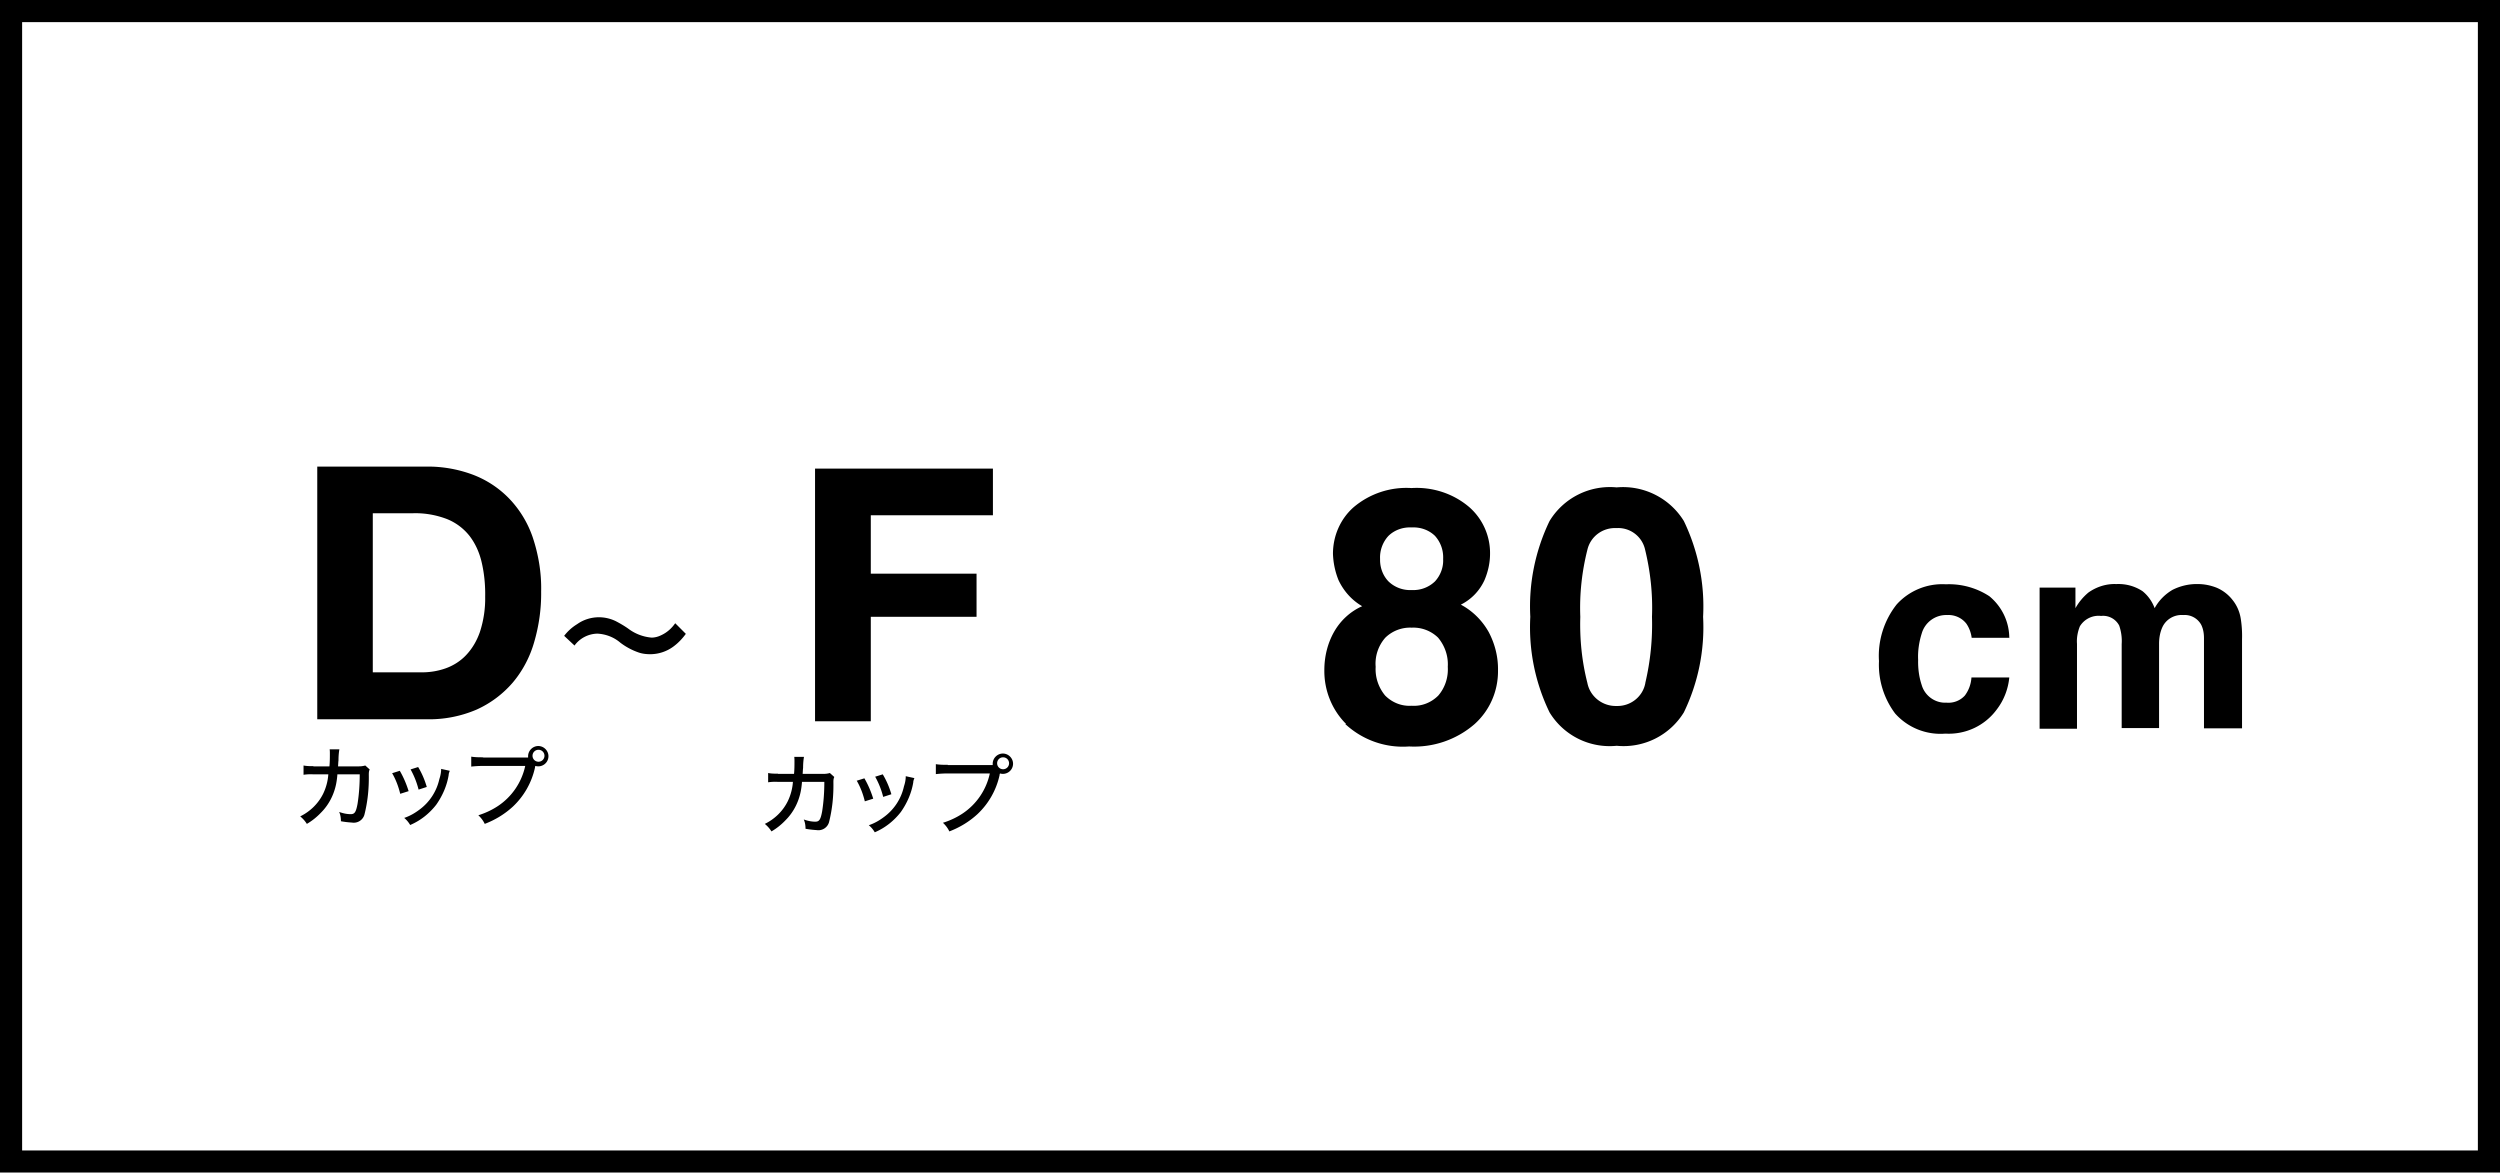
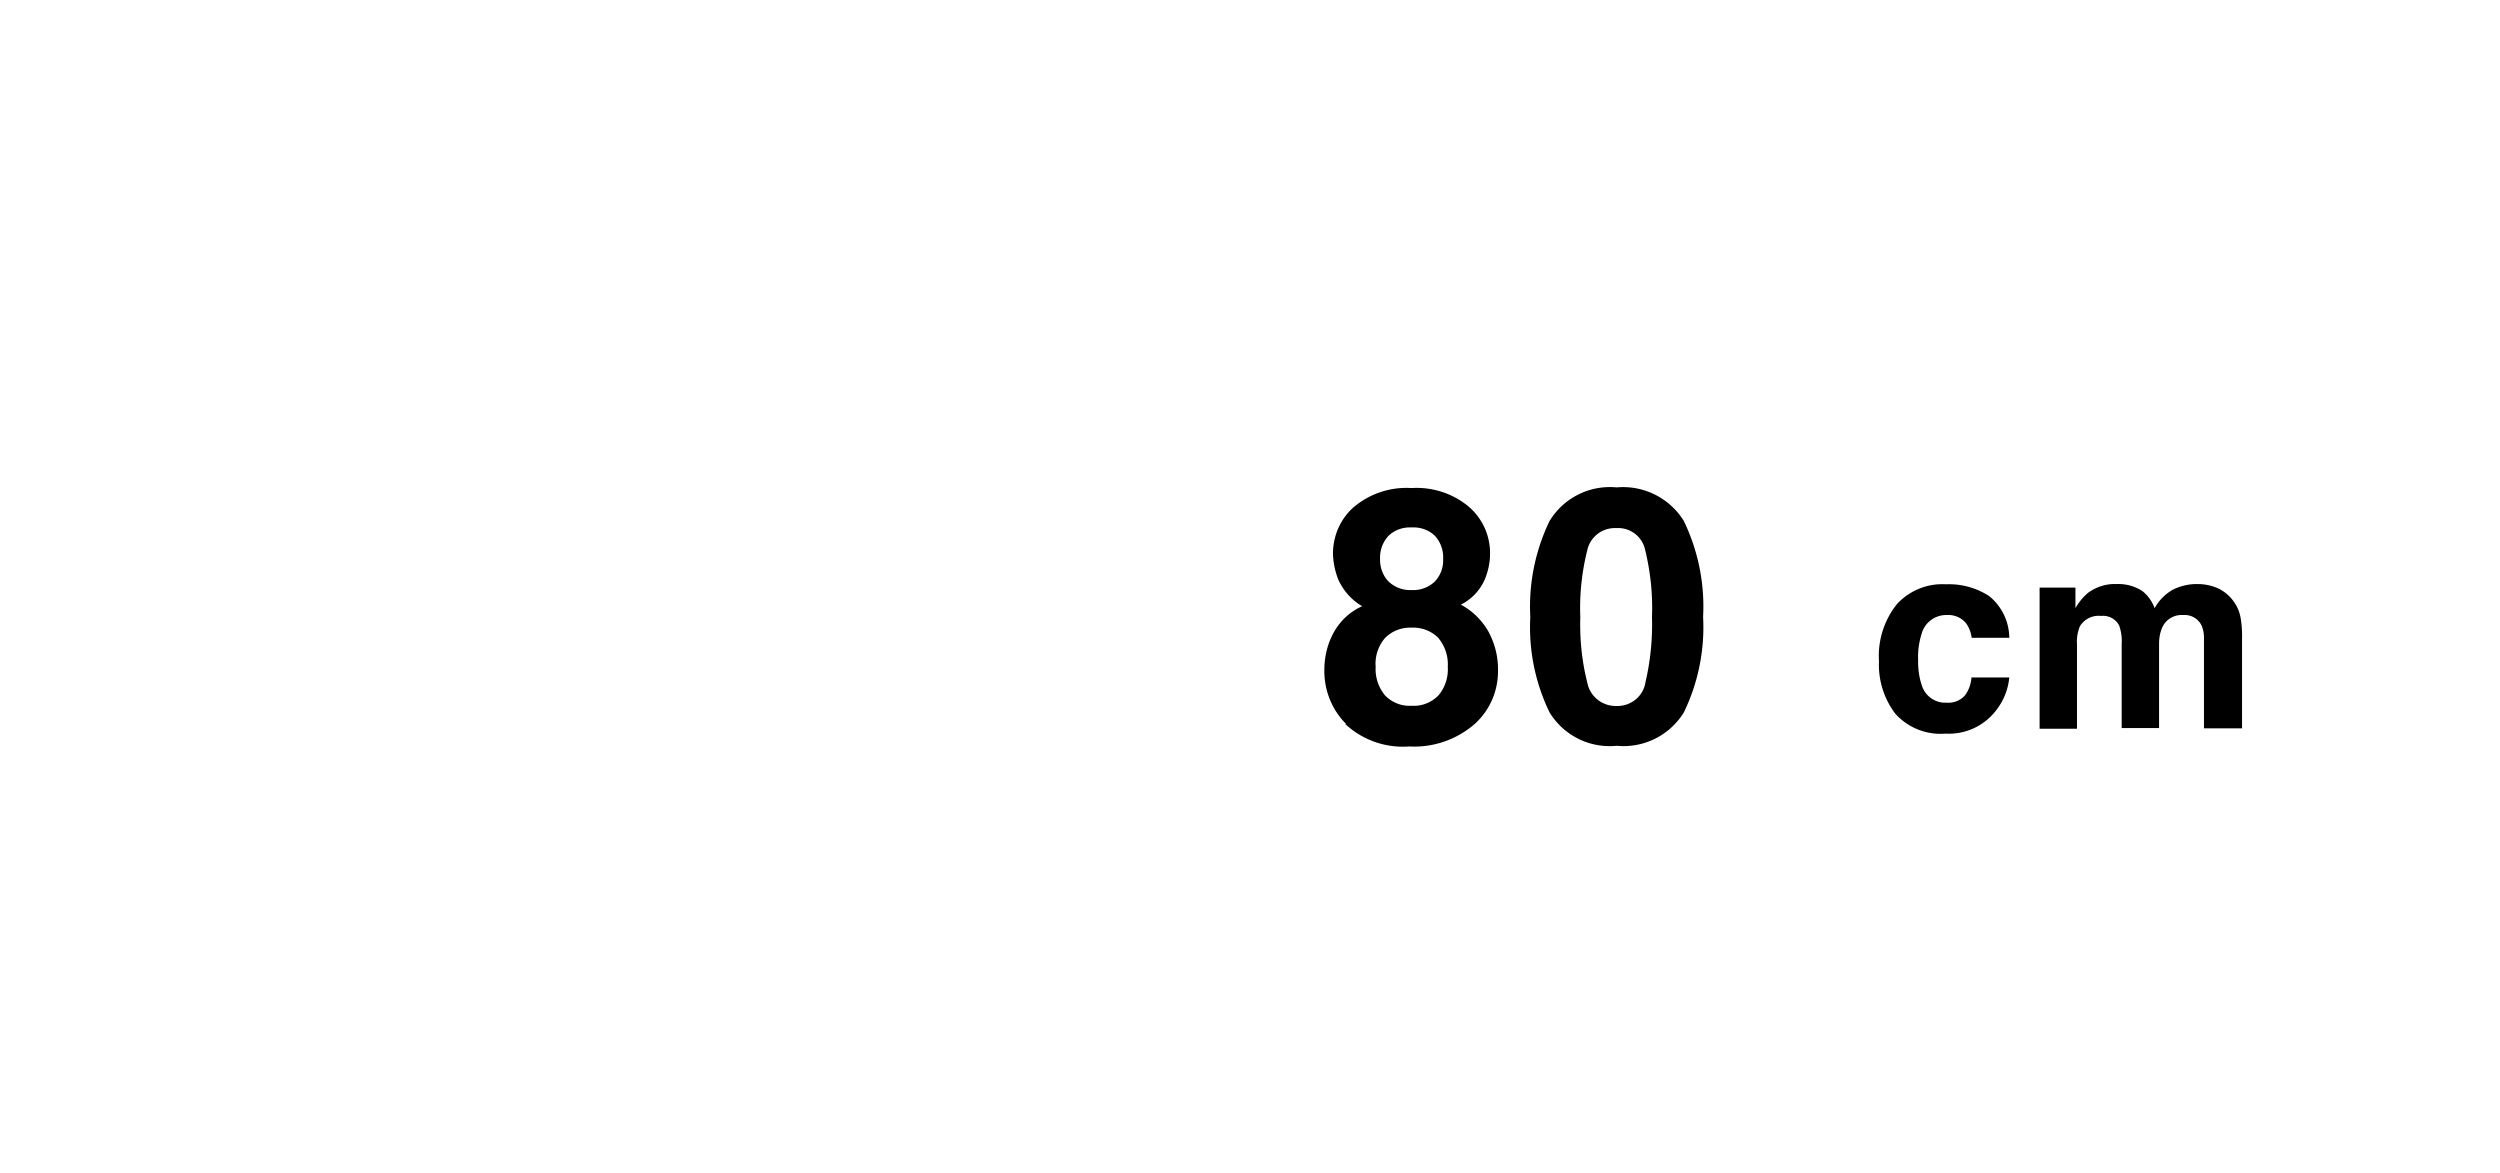
<svg xmlns="http://www.w3.org/2000/svg" viewBox="0 0 113 53">
  <path d="M60.84 32.72c-.64-.64-.99-1.52-.98-2.43 0-.6.14-1.2.44-1.73.29-.51.73-.92 1.27-1.16-.47-.27-.84-.69-1.07-1.18a3.5 3.5 0 0 1-.25-1.19c0-.8.33-1.57.93-2.1.73-.62 1.67-.93 2.62-.87.95-.06 1.9.25 2.62.87.6.53.94 1.3.93 2.1 0 .41-.09.81-.25 1.19-.22.48-.59.87-1.07 1.11.53.28.97.72 1.26 1.24.28.53.43 1.12.42 1.73.01.93-.37 1.81-1.06 2.43-.82.71-1.88 1.07-2.96 1.01-1.06.08-2.1-.29-2.88-1.01Zm1.34-2.58c-.03.47.13.94.43 1.3.32.32.75.49 1.2.46.45.03.88-.14 1.2-.46.31-.36.46-.83.43-1.3.03-.48-.13-.95-.44-1.32-.32-.31-.75-.47-1.19-.45-.44-.02-.87.14-1.19.45-.32.36-.48.84-.44 1.32m.58-3.86c.28.27.66.41 1.05.39.39.02.77-.12 1.05-.39.25-.27.39-.64.37-1.01.02-.39-.11-.76-.37-1.05-.28-.27-.66-.4-1.05-.38-.39-.02-.77.11-1.05.38-.26.28-.4.66-.38 1.05-.01.37.12.74.38 1.01m10.31 7.43a3.18 3.18 0 0 1-3.03-1.51 8.8 8.8 0 0 1-.87-4.32c-.08-1.49.22-2.98.87-4.33a3.19 3.19 0 0 1 3.03-1.52c1.22-.11 2.4.48 3.04 1.52.65 1.35.95 2.84.87 4.33.08 1.49-.22 2.98-.87 4.32a3.2 3.2 0 0 1-3.03 1.51Zm1.3-2.85c.23-.98.33-1.98.3-2.98.04-1.02-.07-2.04-.31-3.03-.13-.6-.68-1.02-1.3-.98-.62-.03-1.17.38-1.31.98-.25.99-.36 2.01-.32 3.03-.03 1.01.07 2.01.32 2.99.12.62.69 1.06 1.32 1.04.63.02 1.19-.42 1.3-1.04ZM90.83 28.83h-1.71c-.03-.23-.11-.45-.24-.64-.21-.27-.54-.41-.87-.39a1.15 1.15 0 0 0-1.15.84c-.12.38-.18.79-.16 1.19-.01.38.04.77.16 1.13.14.49.61.83 1.12.8a1 1 0 0 0 .83-.32c.18-.24.28-.52.3-.82h1.71c-.05.52-.24 1.02-.56 1.44-.54.74-1.41 1.15-2.33 1.1-.86.07-1.7-.27-2.27-.91-.51-.68-.77-1.52-.73-2.37-.06-.92.23-1.84.8-2.56.56-.62 1.38-.96 2.22-.91.7-.03 1.39.16 1.97.54.57.47.9 1.16.9 1.9Zm4.97-.53a.82.82 0 0 0-.83-.46.99.99 0 0 0-.96.47c-.1.25-.15.52-.13.79v3.84h-1.69v-6.38h1.62v.93c.15-.27.35-.51.59-.71.37-.26.81-.4 1.26-.38.42-.02.83.09 1.18.32.25.2.44.47.55.77.19-.35.47-.63.81-.83.36-.18.75-.27 1.15-.26.29 0 .57.06.83.16.29.12.55.32.74.57.19.24.31.52.36.82.05.31.07.63.06.94v4.03h-1.72v-4.07c0-.21-.03-.41-.12-.6a.85.85 0 0 0-.82-.45c-.41-.03-.79.2-.95.57-.1.23-.14.48-.14.73v3.81H95.9v-3.8c.02-.28-.02-.56-.11-.83Z" />
-   <path fill="none" d="M0 0h113v53H0z" />
-   <path d="M1 1v51h111V1zM0 0h113v53H0z" />
-   <path d="M14.16 34.63c-.15 0-.29 0-.44-.03v.42c.14-.02.29-.03.43-.02h.69c-.02.3-.1.6-.23.87-.22.45-.59.81-1.04 1.03.12.1.22.21.3.34.24-.14.45-.31.64-.51.35-.35.58-.8.68-1.28q.045-.225.06-.45h1.01c0 .45-.03.9-.1 1.34-.07.37-.13.46-.31.46s-.35-.04-.52-.1c.06.13.08.28.08.42.16.03.33.05.5.06a.5.5 0 0 0 .56-.35c.15-.59.21-1.19.2-1.8 0-.09 0-.17.04-.25l-.2-.18c-.1.03-.2.04-.3.04h-.93c.01-.15.01-.2.02-.27 0-.17.01-.33.04-.5h-.44c.01.06.01.13.01.2 0 .17 0 .38-.02.57h-.72Zm3.56.31c.17.29.29.61.37.94l.38-.12c-.1-.32-.23-.63-.4-.92l-.35.11Zm.84-.16c.16.29.28.59.36.91l.37-.12c-.09-.31-.22-.62-.39-.9l-.35.11Zm1.38-.03c0 .16-.03.31-.08.46a2.34 2.34 0 0 1-.92 1.4c-.2.15-.43.28-.67.36.11.09.2.2.27.32.47-.2.87-.52 1.18-.92.28-.4.48-.85.56-1.34 0-.07.03-.13.05-.19l-.41-.09Zm1.9-.52c-.18 0-.36 0-.54-.03v.45c.18-.02.35-.03.53-.03h1.91c-.16.74-.6 1.39-1.23 1.81-.27.18-.57.32-.89.42.12.11.22.24.29.39.47-.18.9-.44 1.27-.78.5-.47.85-1.08 1-1.76 0-.03.01-.06.02-.08a.459.459 0 0 0 .59-.44c0-.25-.21-.46-.46-.46s-.46.21-.46.46v.06h-2.03Zm2.5-.34c.15 0 .27.12.27.27s-.12.27-.27.27-.27-.12-.27-.27.12-.27.27-.27M16.85 30.4v-7.2h1.79c.53-.02 1.06.07 1.56.26.4.16.75.42 1.02.76.27.35.45.76.55 1.19.12.51.17 1.04.16 1.56.01.54-.07 1.08-.24 1.6-.14.4-.35.76-.64 1.06-.25.26-.57.46-.91.58s-.7.18-1.06.18h-2.24Zm-2.51-9.31v11.42h4.93c.78.02 1.56-.13 2.28-.44a4.7 4.7 0 0 0 1.62-1.21c.45-.53.78-1.16.97-1.82.22-.75.33-1.52.32-2.3.02-.84-.12-1.68-.39-2.48-.23-.66-.6-1.26-1.09-1.76a4.5 4.5 0 0 0-1.65-1.06c-.66-.24-1.36-.36-2.06-.35h-4.94ZM36.84 21.18V32.6h2.52v-4.72h4.78v-1.95h-4.78v-2.64h5.52v-2.11zM35.16 34.97c-.15 0-.29 0-.44-.03v.42c.14-.02.29-.03.43-.02h.69c-.02.3-.1.6-.23.87-.22.45-.59.81-1.04 1.03.12.1.22.21.3.34.24-.14.45-.31.64-.51.35-.35.58-.8.68-1.28q.045-.225.06-.45h1.01c0 .45-.03.9-.1 1.34-.07.37-.13.46-.31.46s-.35-.04-.52-.1c.06.13.08.28.08.42.16.03.33.05.5.06a.5.5 0 0 0 .56-.35c.15-.59.21-1.19.2-1.8 0-.09 0-.17.04-.25l-.2-.18c-.1.03-.2.04-.3.04h-.93c.01-.15.01-.2.02-.27 0-.17.01-.33.04-.5h-.44c.01.06.01.13.01.2 0 .17 0 .38-.02.57h-.72Zm3.56.31c.17.29.29.61.37.94l.38-.12c-.1-.32-.23-.63-.4-.92l-.35.11Zm.84-.17c.16.29.28.59.36.91l.37-.12c-.09-.31-.22-.62-.39-.9l-.35.11Zm1.38-.03c0 .16-.03.31-.08.46a2.34 2.34 0 0 1-.92 1.4c-.2.15-.43.28-.67.36.11.09.2.2.27.32.47-.2.87-.52 1.18-.92.28-.4.48-.85.56-1.34 0-.07.03-.13.05-.19l-.41-.09Zm1.9-.51c-.18 0-.36 0-.54-.03v.45c.18-.02.35-.03.53-.03h1.91c-.16.74-.6 1.39-1.23 1.81-.27.18-.57.32-.89.42.12.11.22.24.29.39.47-.18.9-.44 1.27-.78.5-.47.85-1.08 1-1.76 0-.03.01-.06.02-.08a.459.459 0 0 0 .59-.44c0-.25-.21-.46-.46-.46s-.46.21-.46.46v.06h-2.03Zm2.5-.34c.15 0 .27.12.27.27s-.12.27-.27.27-.27-.12-.27-.27.12-.27.27-.27M25.96 29.19c.24-.34.63-.54 1.04-.55.38.02.75.16 1.04.41.25.19.53.34.82.44.17.06.35.08.53.08.37 0 .74-.12 1.04-.34.22-.16.41-.36.57-.58l-.48-.48c-.16.23-.37.42-.63.54-.14.07-.29.11-.44.11a2.04 2.04 0 0 1-1.06-.41c-.17-.12-.36-.23-.55-.33a1.74 1.74 0 0 0-.77-.18c-.35 0-.7.11-.98.31-.23.14-.43.32-.59.53l.47.44Z" />
</svg>